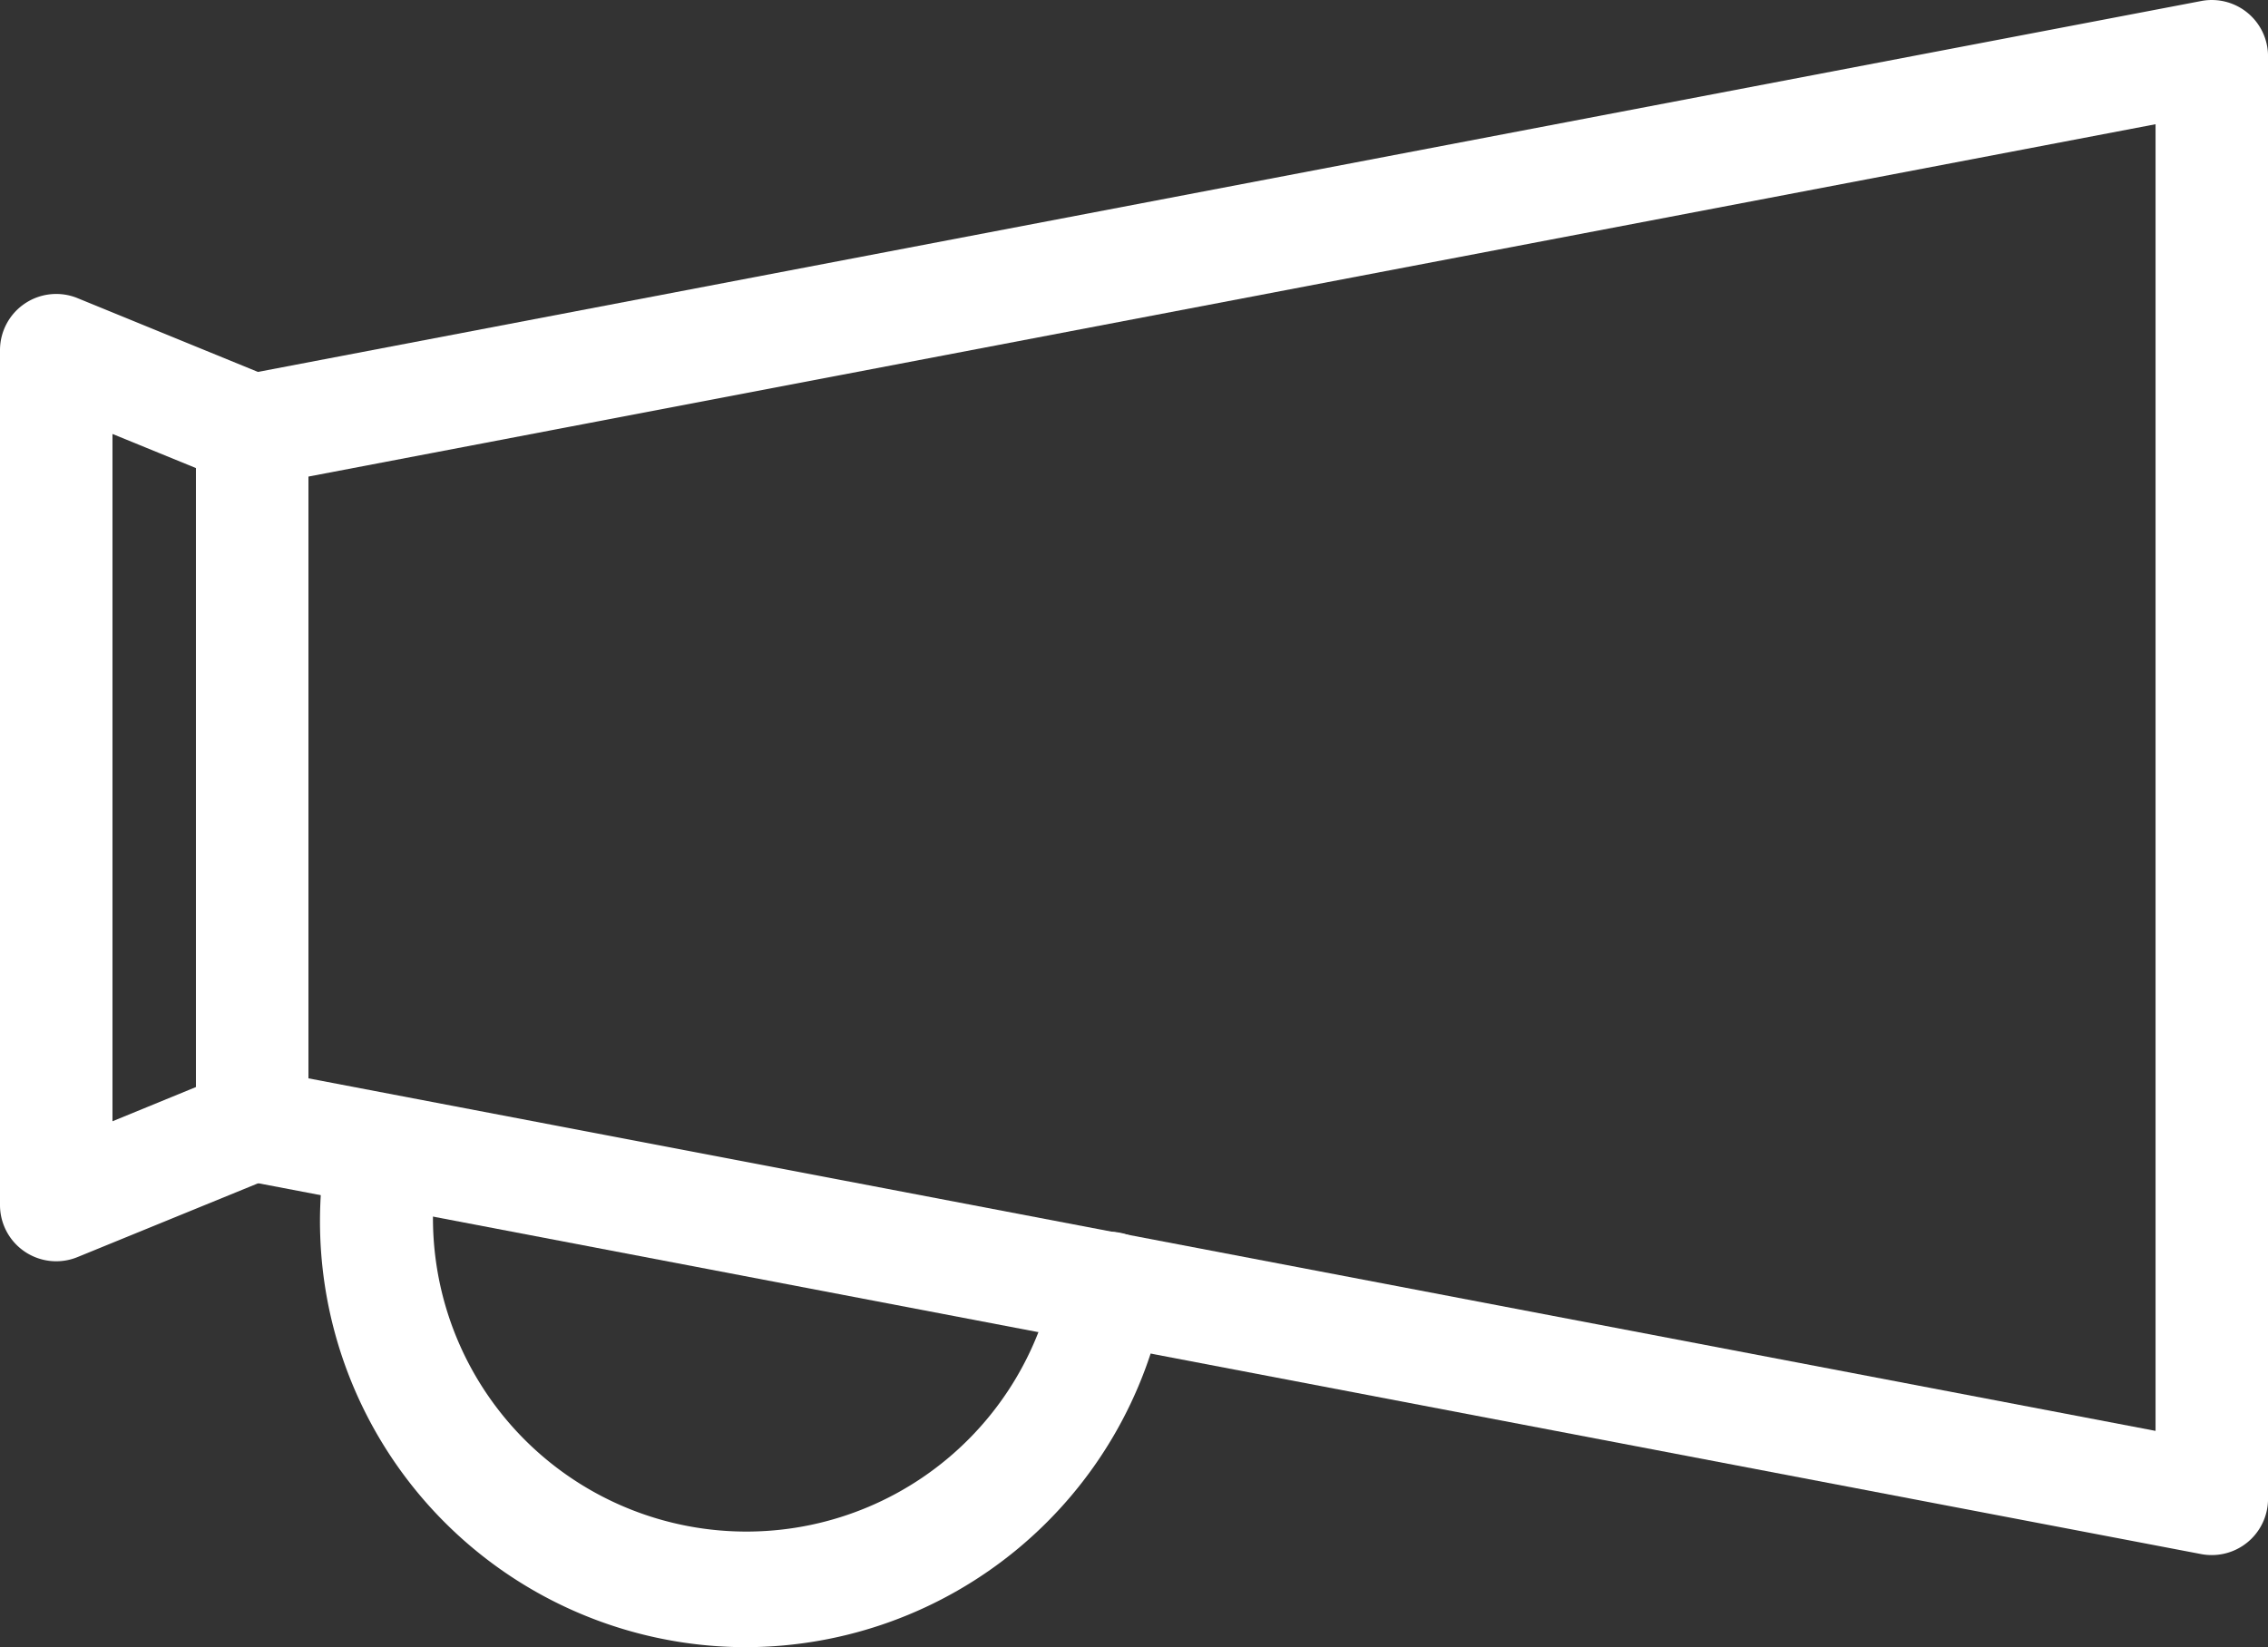
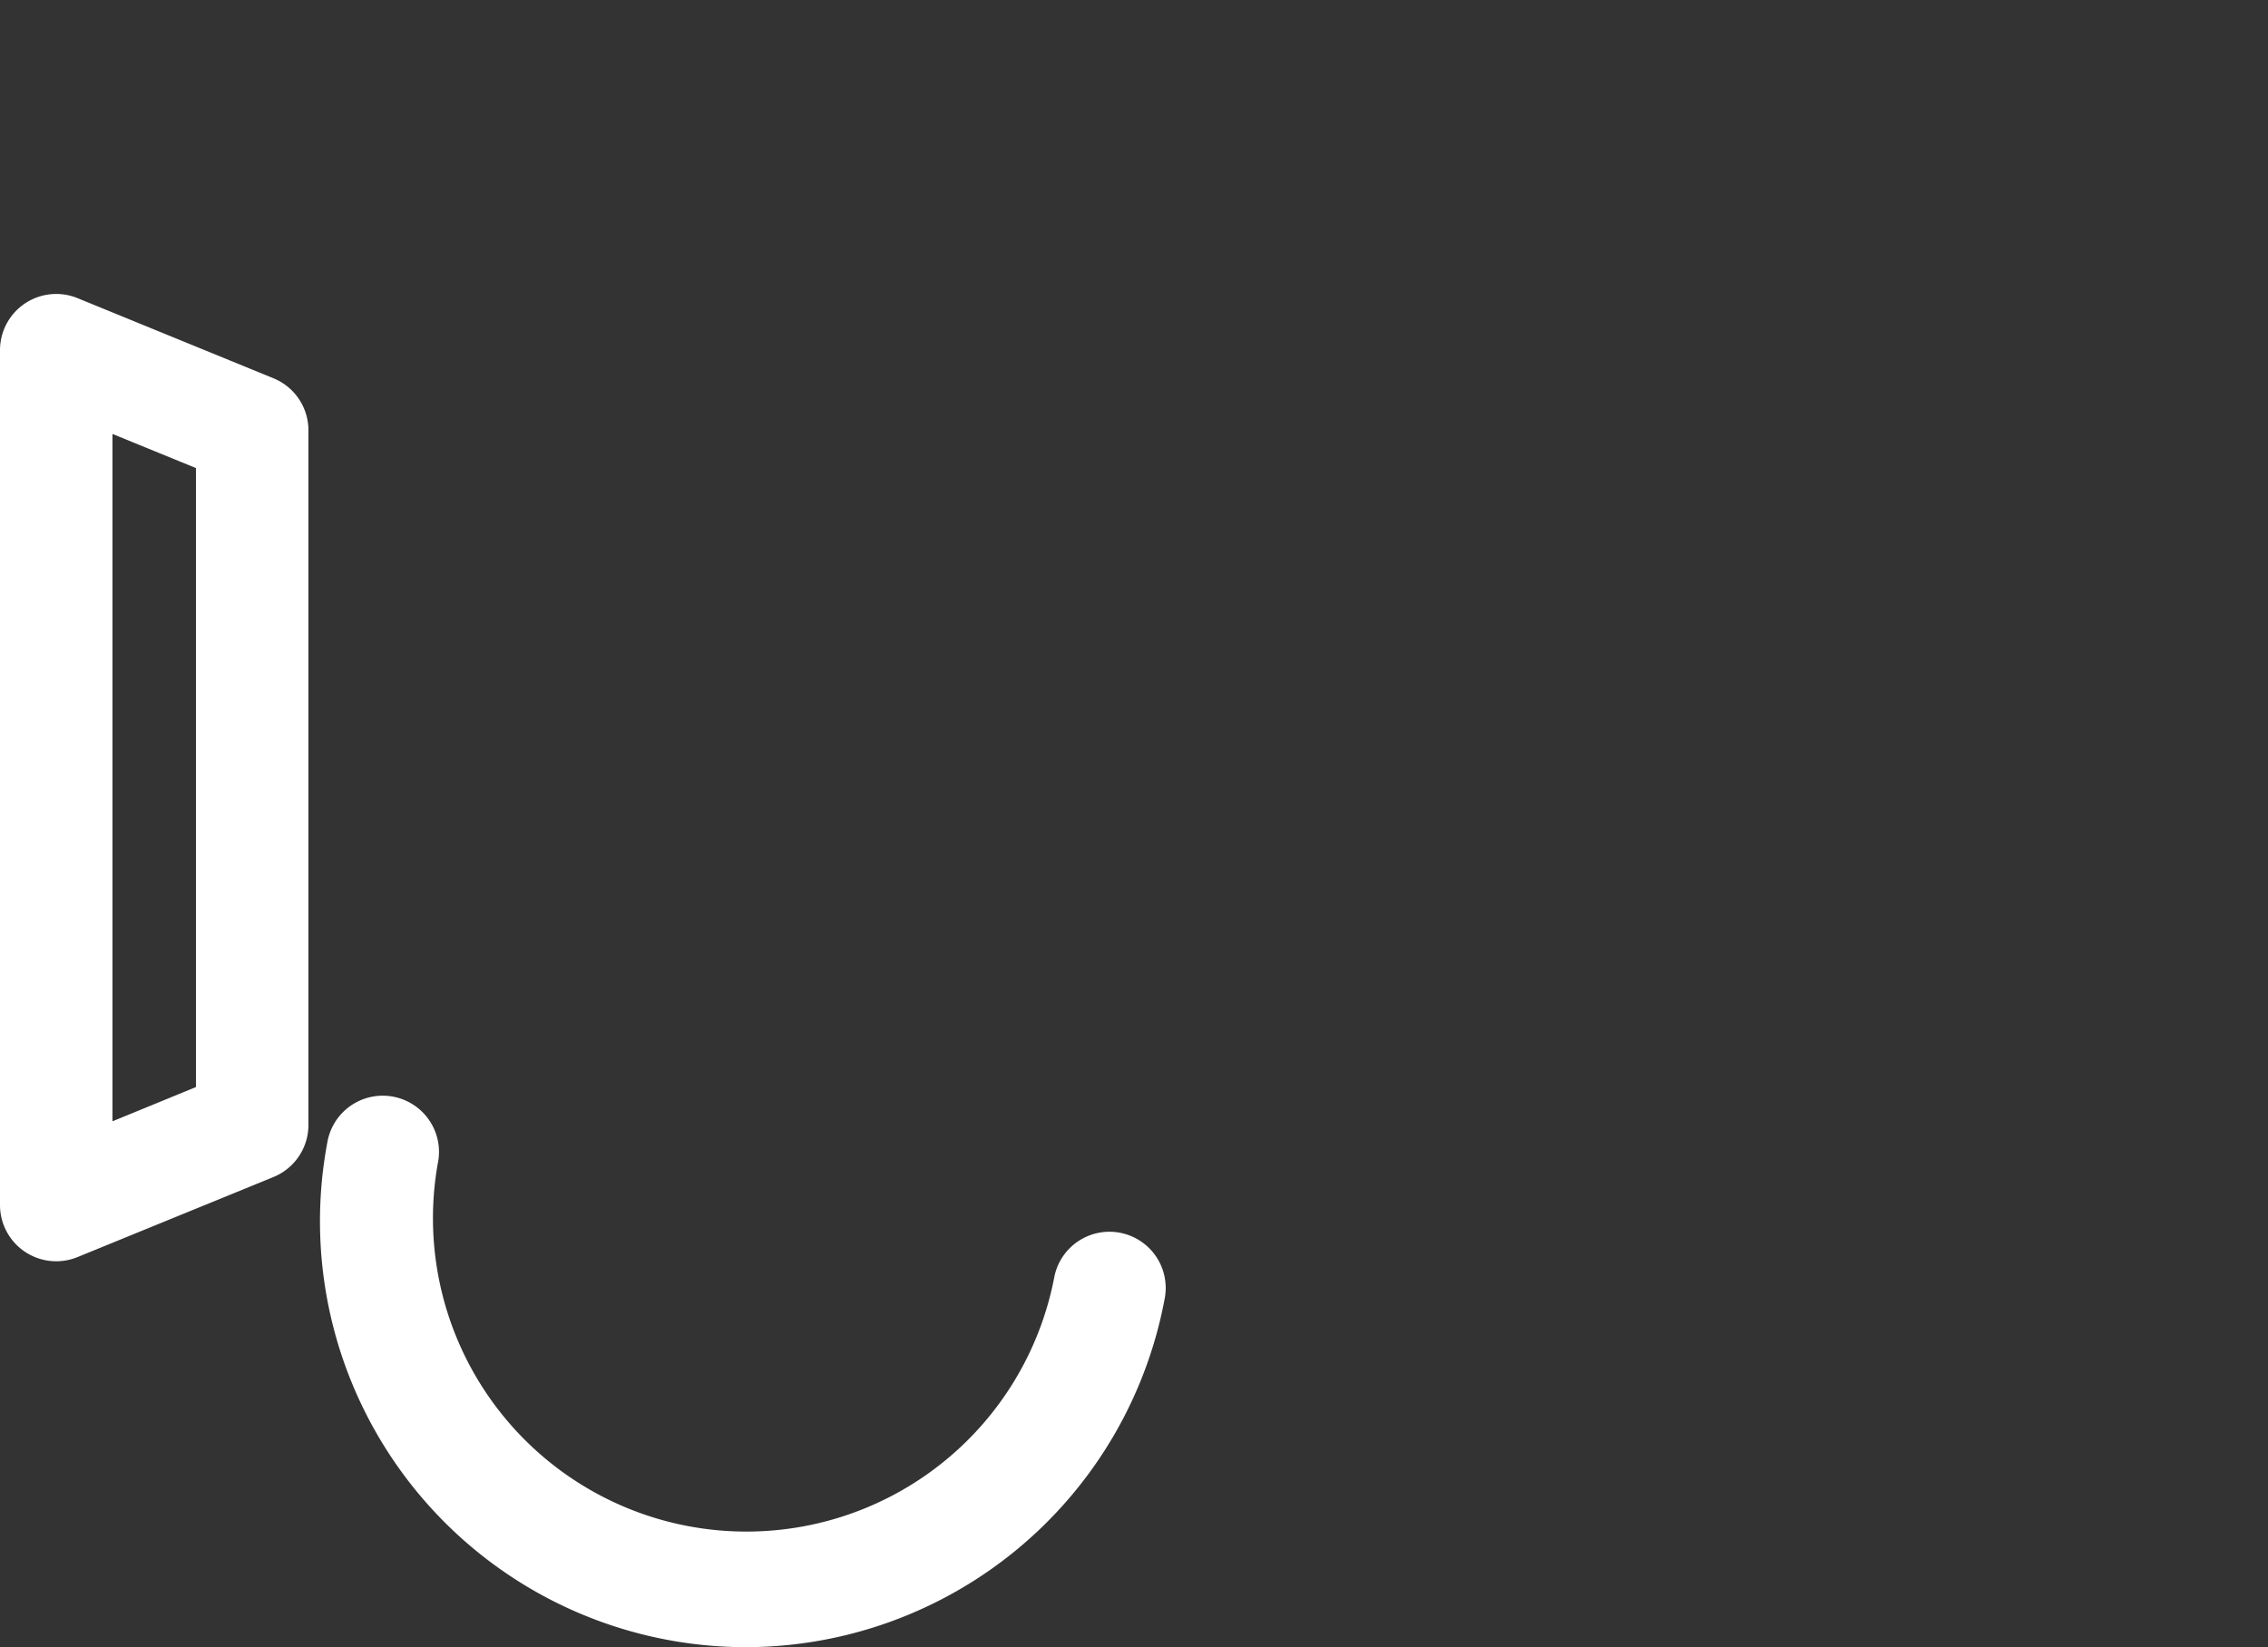
<svg xmlns="http://www.w3.org/2000/svg" width="60.488" height="43.943" viewBox="0 0 60.488 43.943">
  <rect x="0" y="0" width="60.488" height="43.943" fill="#333333" stroke="none" />
  <defs>
    <clipPath id="clip-path">
      <rect id="Rectangle_447" data-name="Rectangle 447" width="60.488" height="43.943" transform="translate(0 0)" fill="#fff" />
    </clipPath>
  </defs>
  <g id="Group_1384" data-name="Group 1384" transform="translate(0 0)">
    <g id="Group_1383" data-name="Group 1383" clip-path="url(#clip-path)">
-       <path id="Path_329" data-name="Path 329" d="M58.989,41.486a1.5,1.5,0,0,1-.282-.026L6.445,31.482a1.5,1.5,0,0,1-1.219-1.473V11.478a1.5,1.5,0,0,1,1.219-1.473L58.707.027A1.5,1.5,0,0,1,60.489,1.5V39.986a1.5,1.5,0,0,1-1.5,1.5M8.226,28.768l49.263,9.405V3.314l-49.263,9.4Z" fill="#fff" />
      <path id="Path_330" data-name="Path 330" d="M1.5,33.648a1.5,1.5,0,0,1-1.5-1.5V9.343A1.5,1.5,0,0,1,2.068,7.954l5.226,2.138a1.5,1.5,0,0,1,.932,1.388V30.01A1.5,1.5,0,0,1,7.294,31.4L2.068,33.536a1.5,1.5,0,0,1-.568.112M3,11.577V29.913L5.226,29V12.487Z" fill="#fff" />
      <path id="Path_331" data-name="Path 331" d="M19.9,43.943A11.363,11.363,0,0,1,8.726,30.5a1.5,1.5,0,1,1,2.948.549,8.36,8.36,0,0,0,16.437,3.059,1.5,1.5,0,1,1,2.949.549A11.38,11.38,0,0,1,19.9,43.943" fill="#fff" />
    </g>
  </g>
</svg>